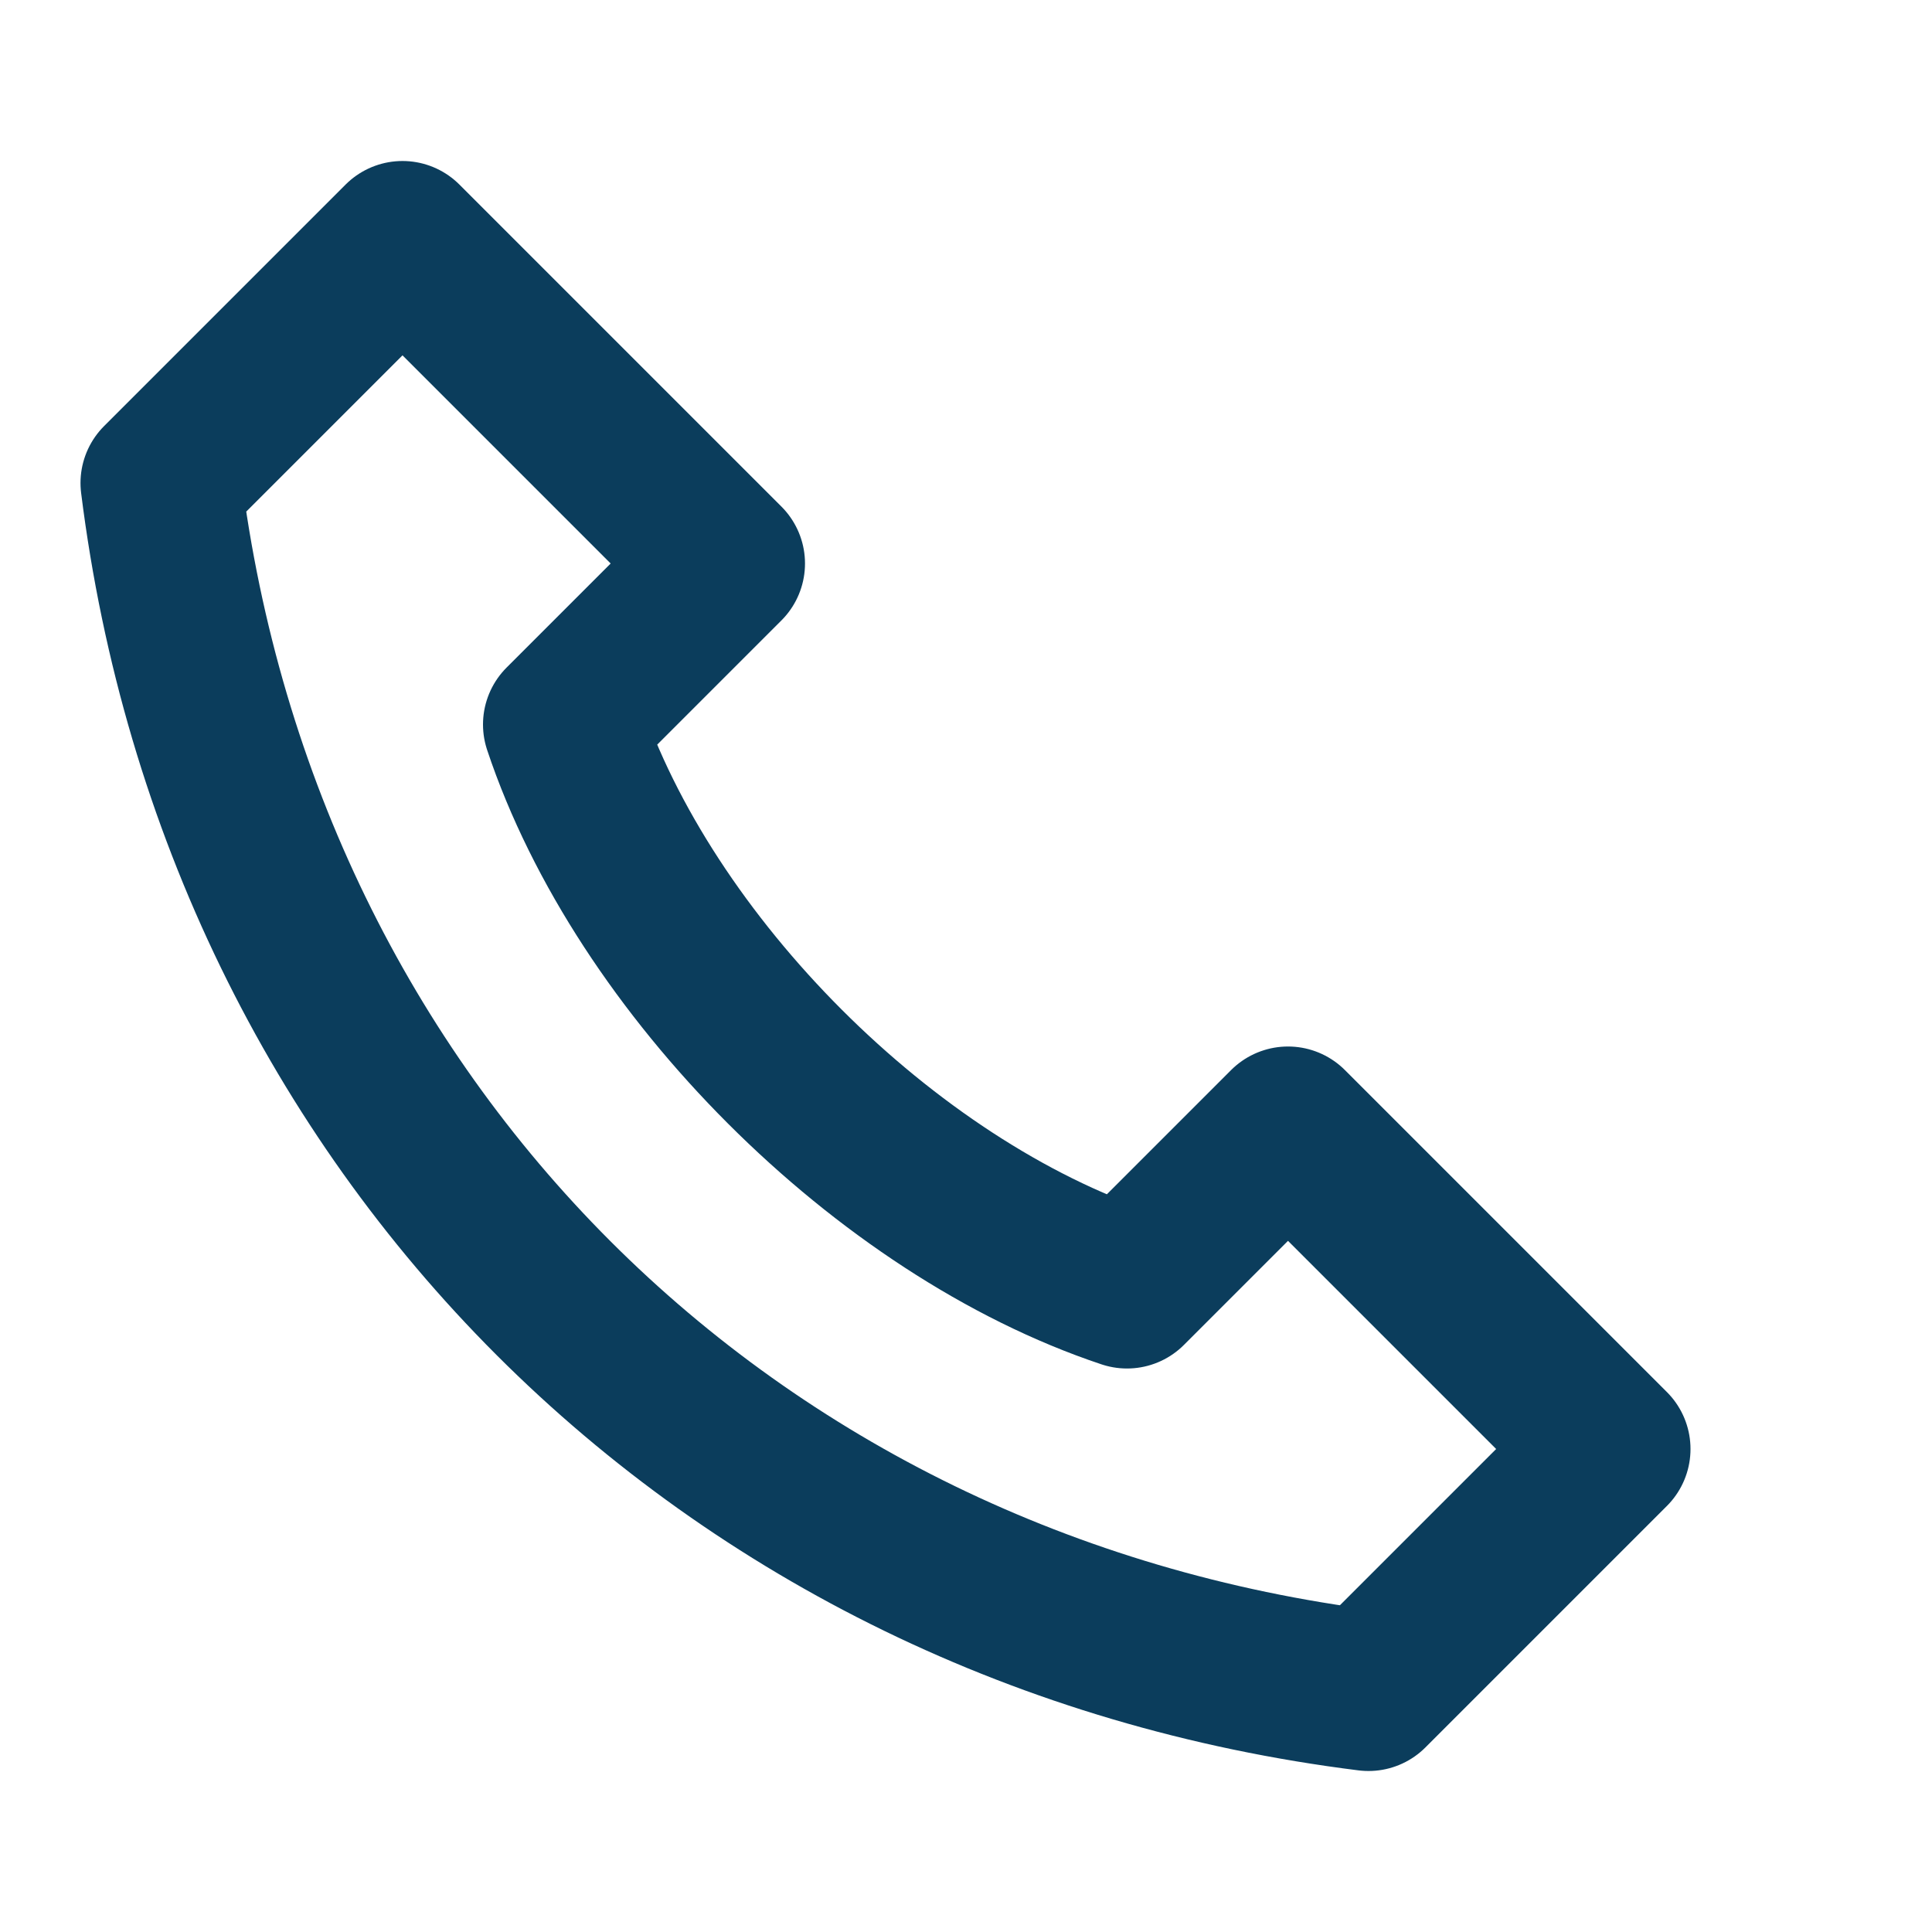
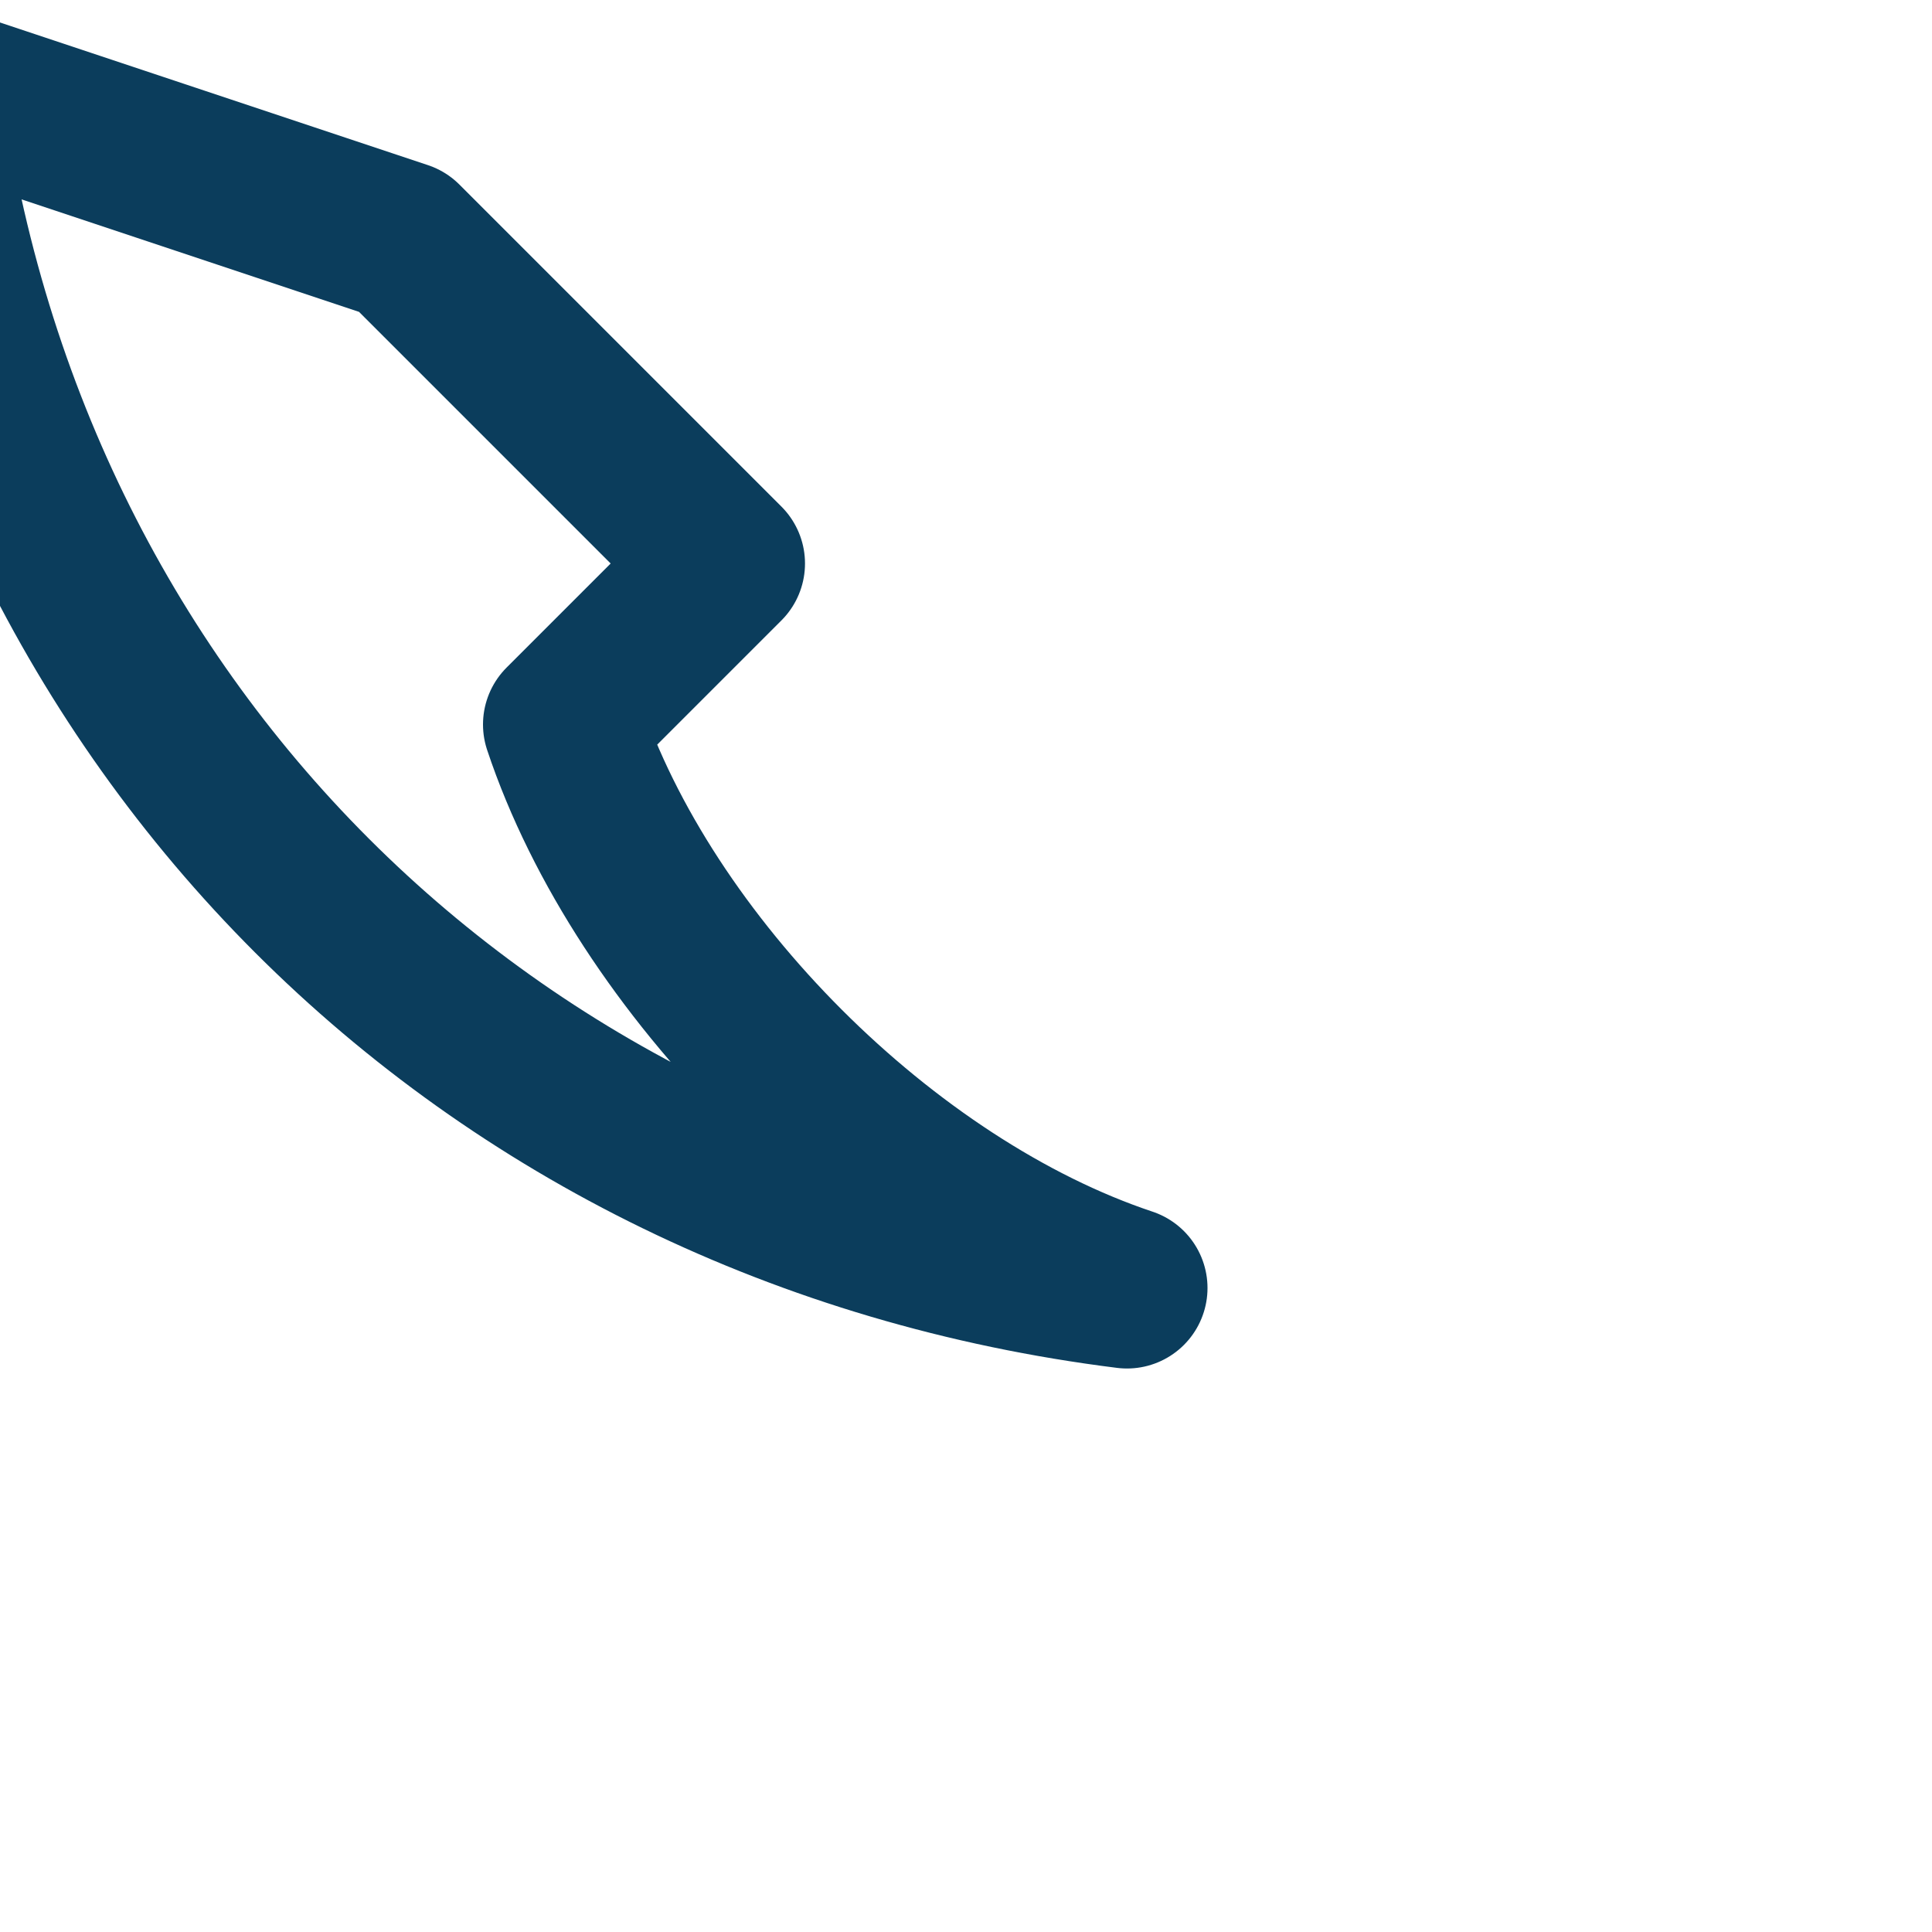
<svg xmlns="http://www.w3.org/2000/svg" width="32" height="32" viewBox="0 0 24 24">
-   <path fill="none" stroke="#0B3D5C" stroke-width="2" stroke-linecap="round" stroke-linejoin="round" d="M5 3l4 4-2 2c1 3 4 6 7 7l2-2 4 4-3 3c-8-1-14-7-15-15z" />
+   <path fill="none" stroke="#0B3D5C" stroke-width="2" stroke-linecap="round" stroke-linejoin="round" d="M5 3l4 4-2 2c1 3 4 6 7 7c-8-1-14-7-15-15z" />
</svg>